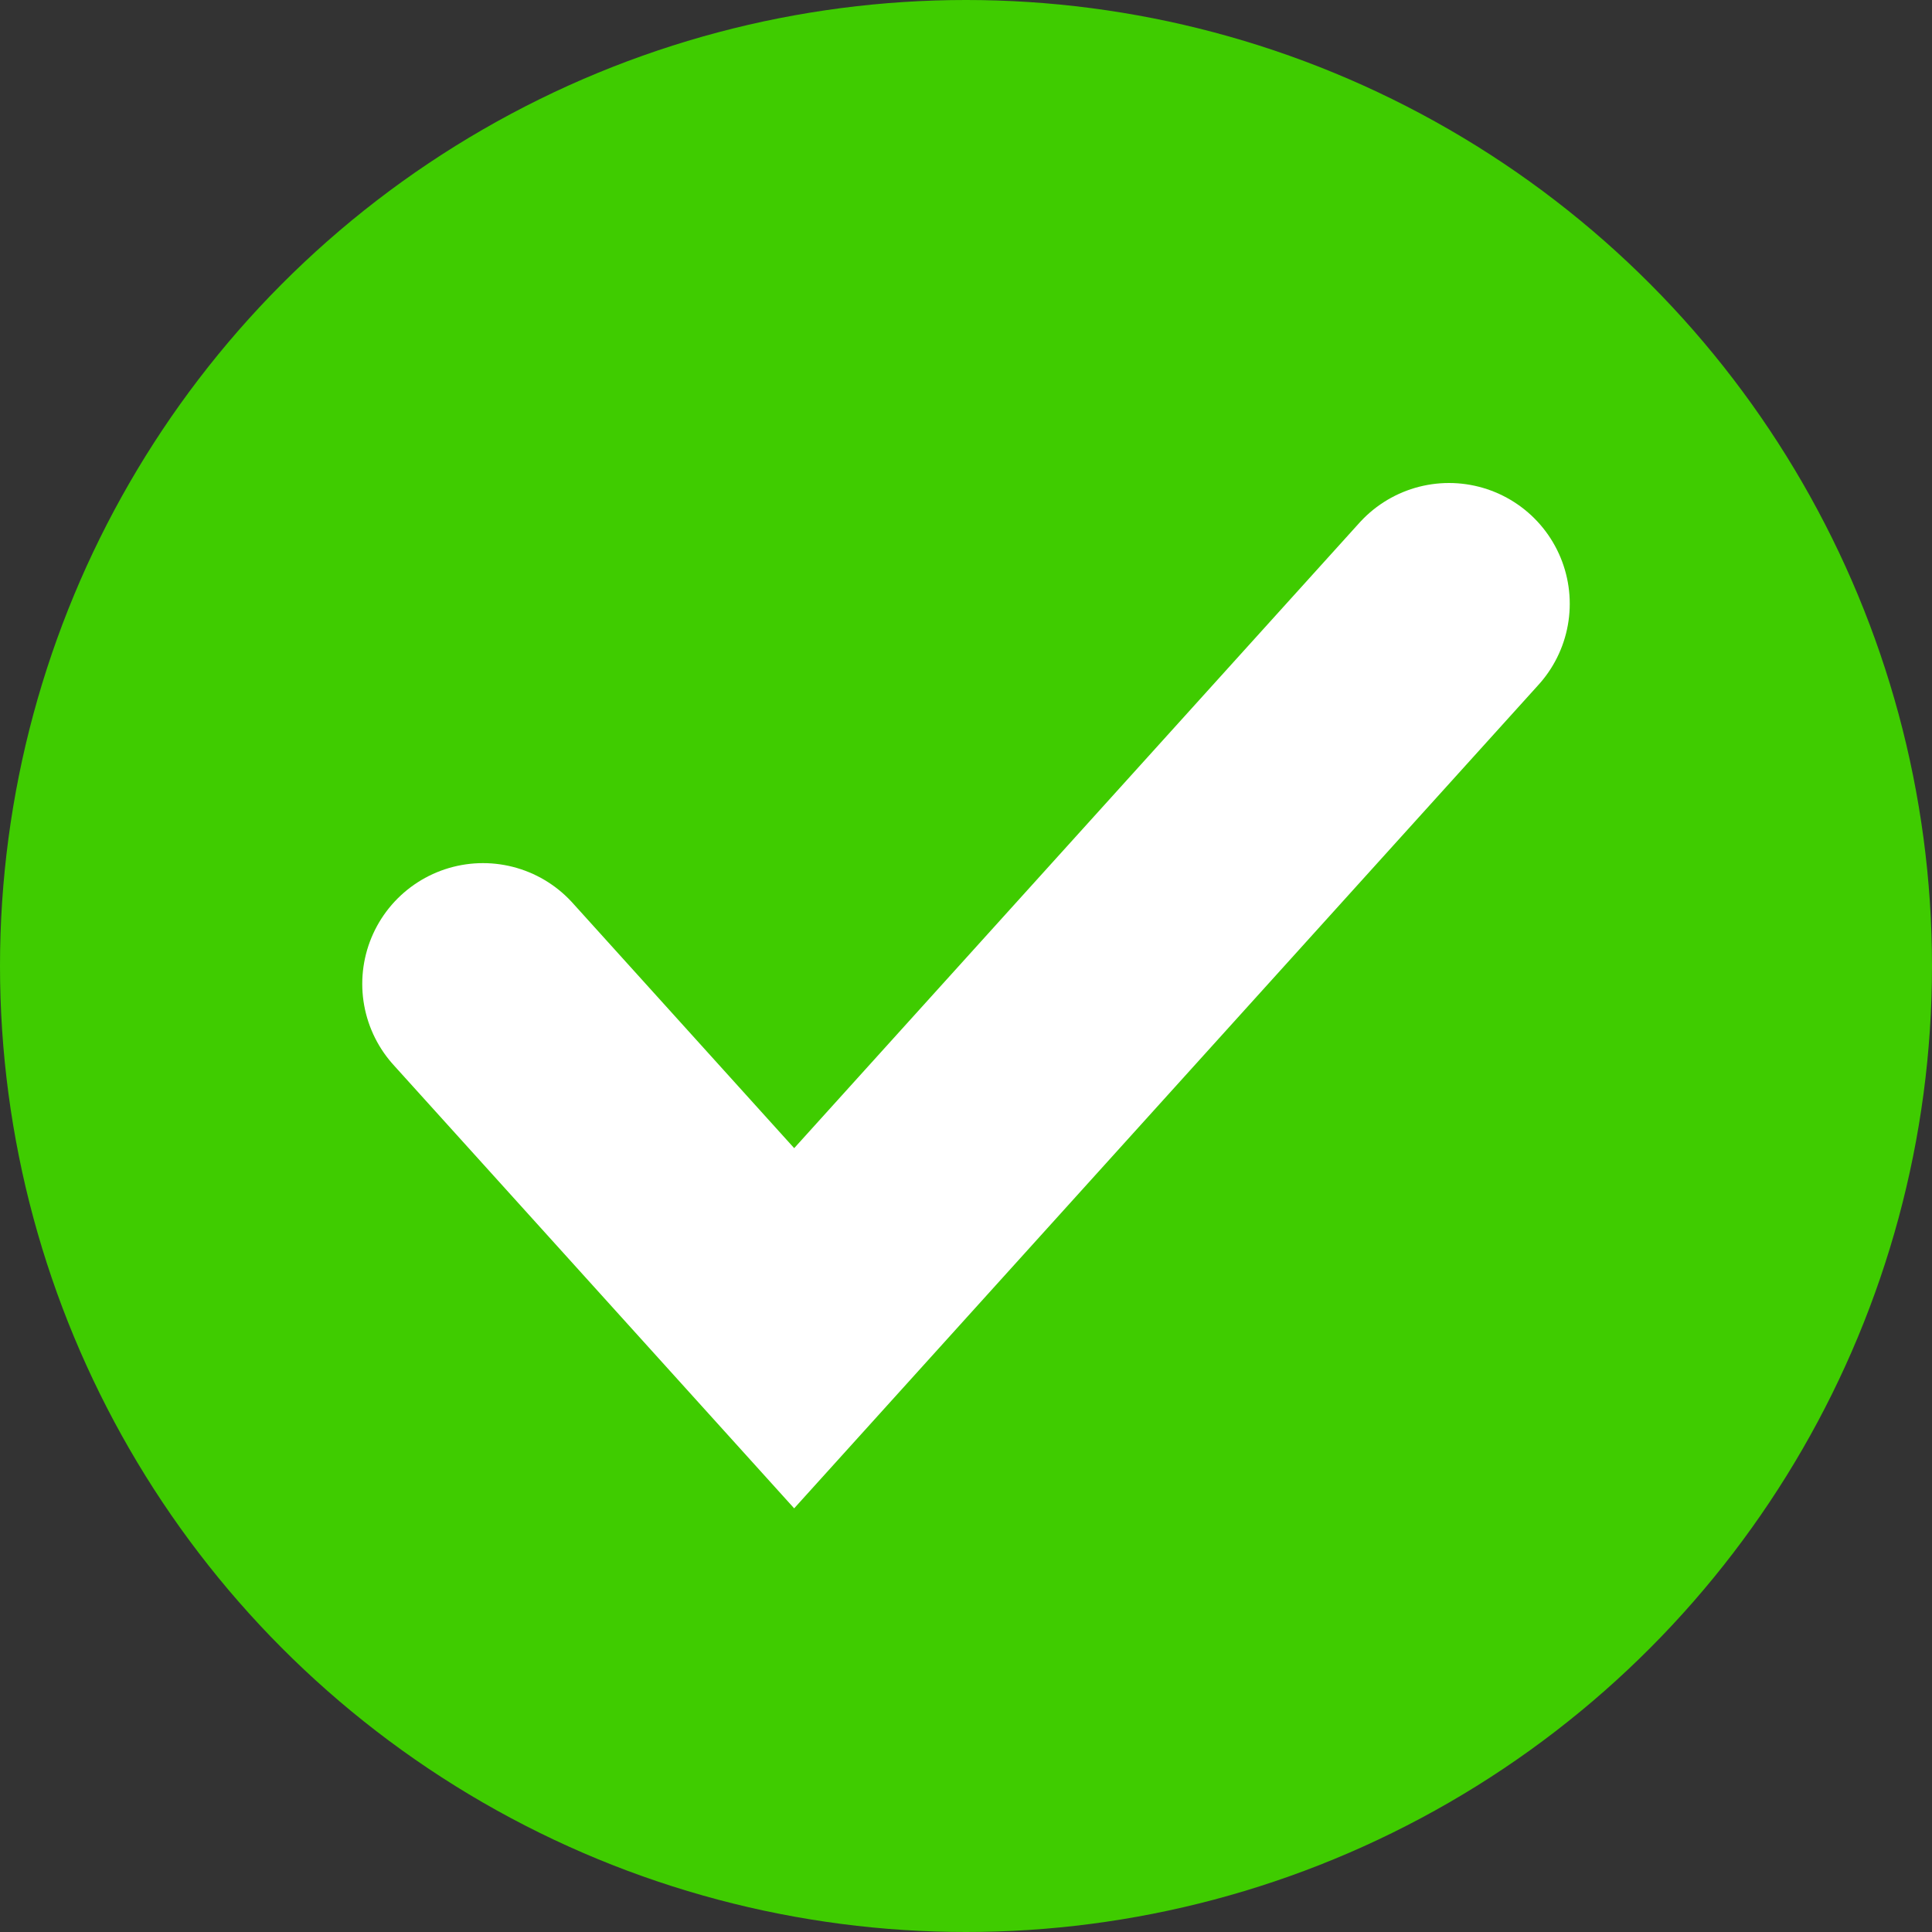
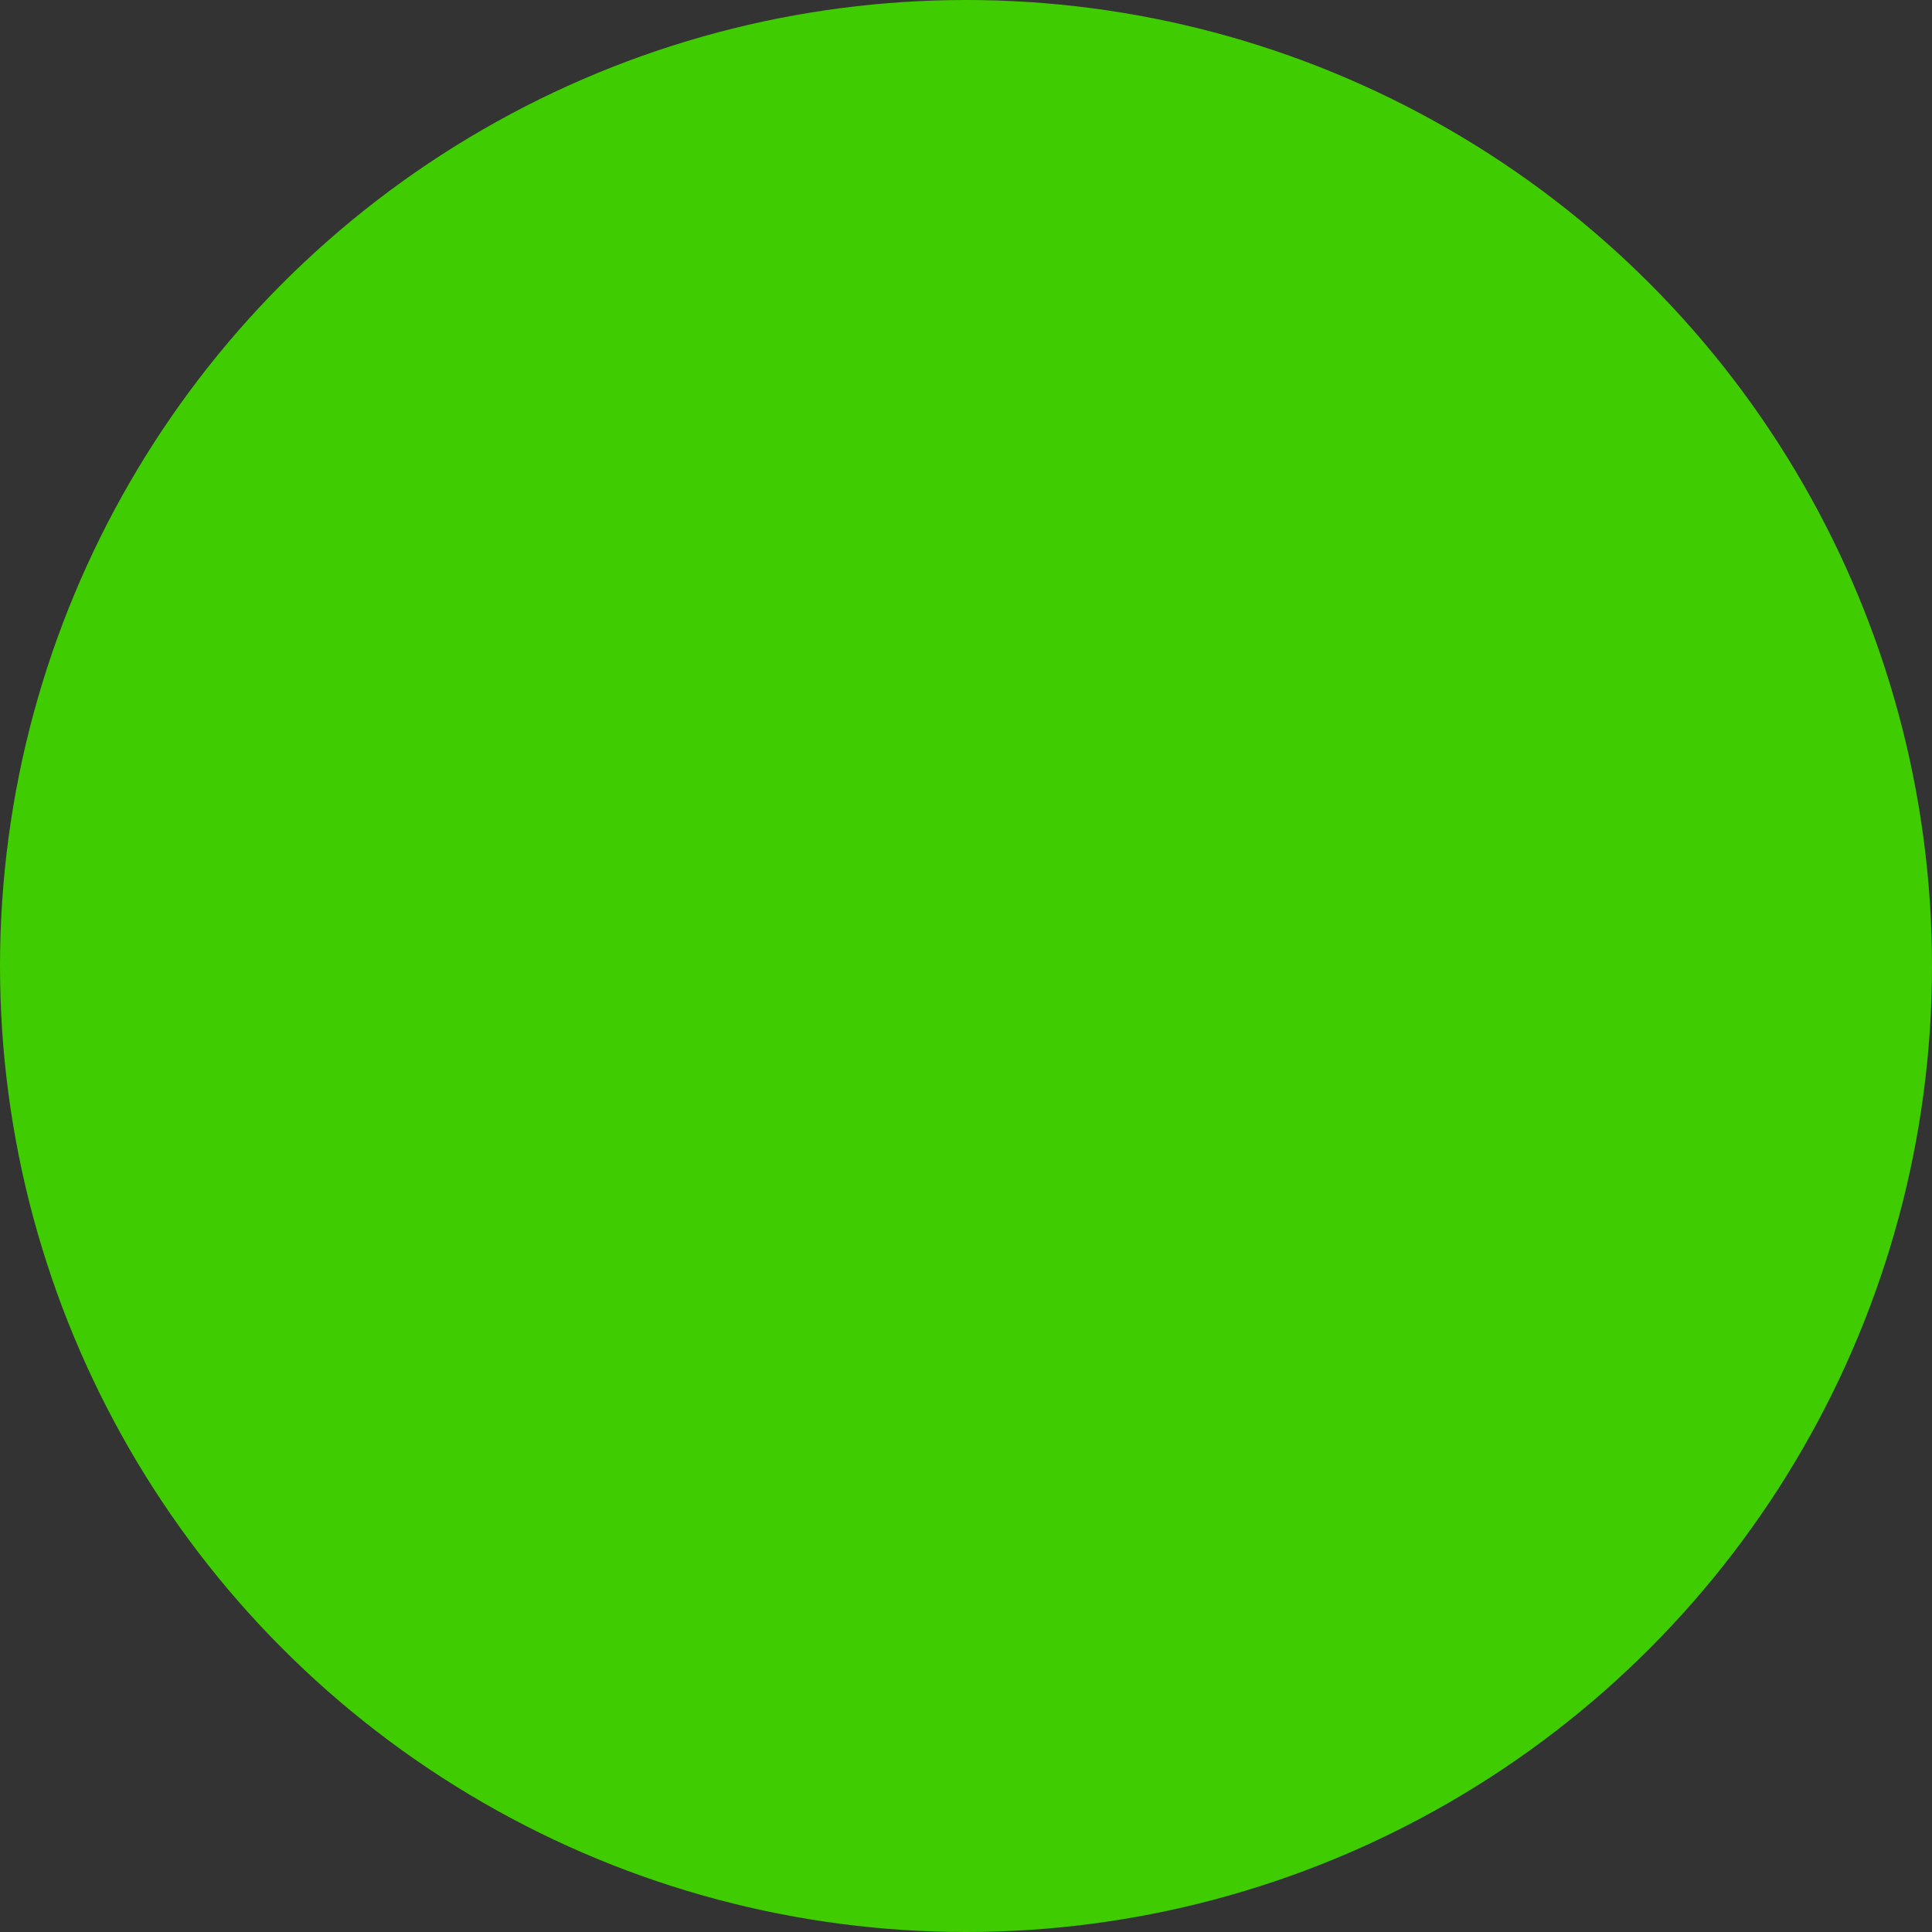
<svg xmlns="http://www.w3.org/2000/svg" height="16" viewBox="0 0 16 16" width="16">
  <rect x="0" y="0" width="16" height="16" fill="#333333" stroke="none" />
  <g fill="none" fill-rule="evenodd">
    <circle cx="8" cy="8" fill="#3fcc00" r="8" />
-     <path d="m4 8.148 2.577 2.852 5.423-6" stroke="#fff" stroke-linecap="round" stroke-width="2" />
  </g>
</svg>